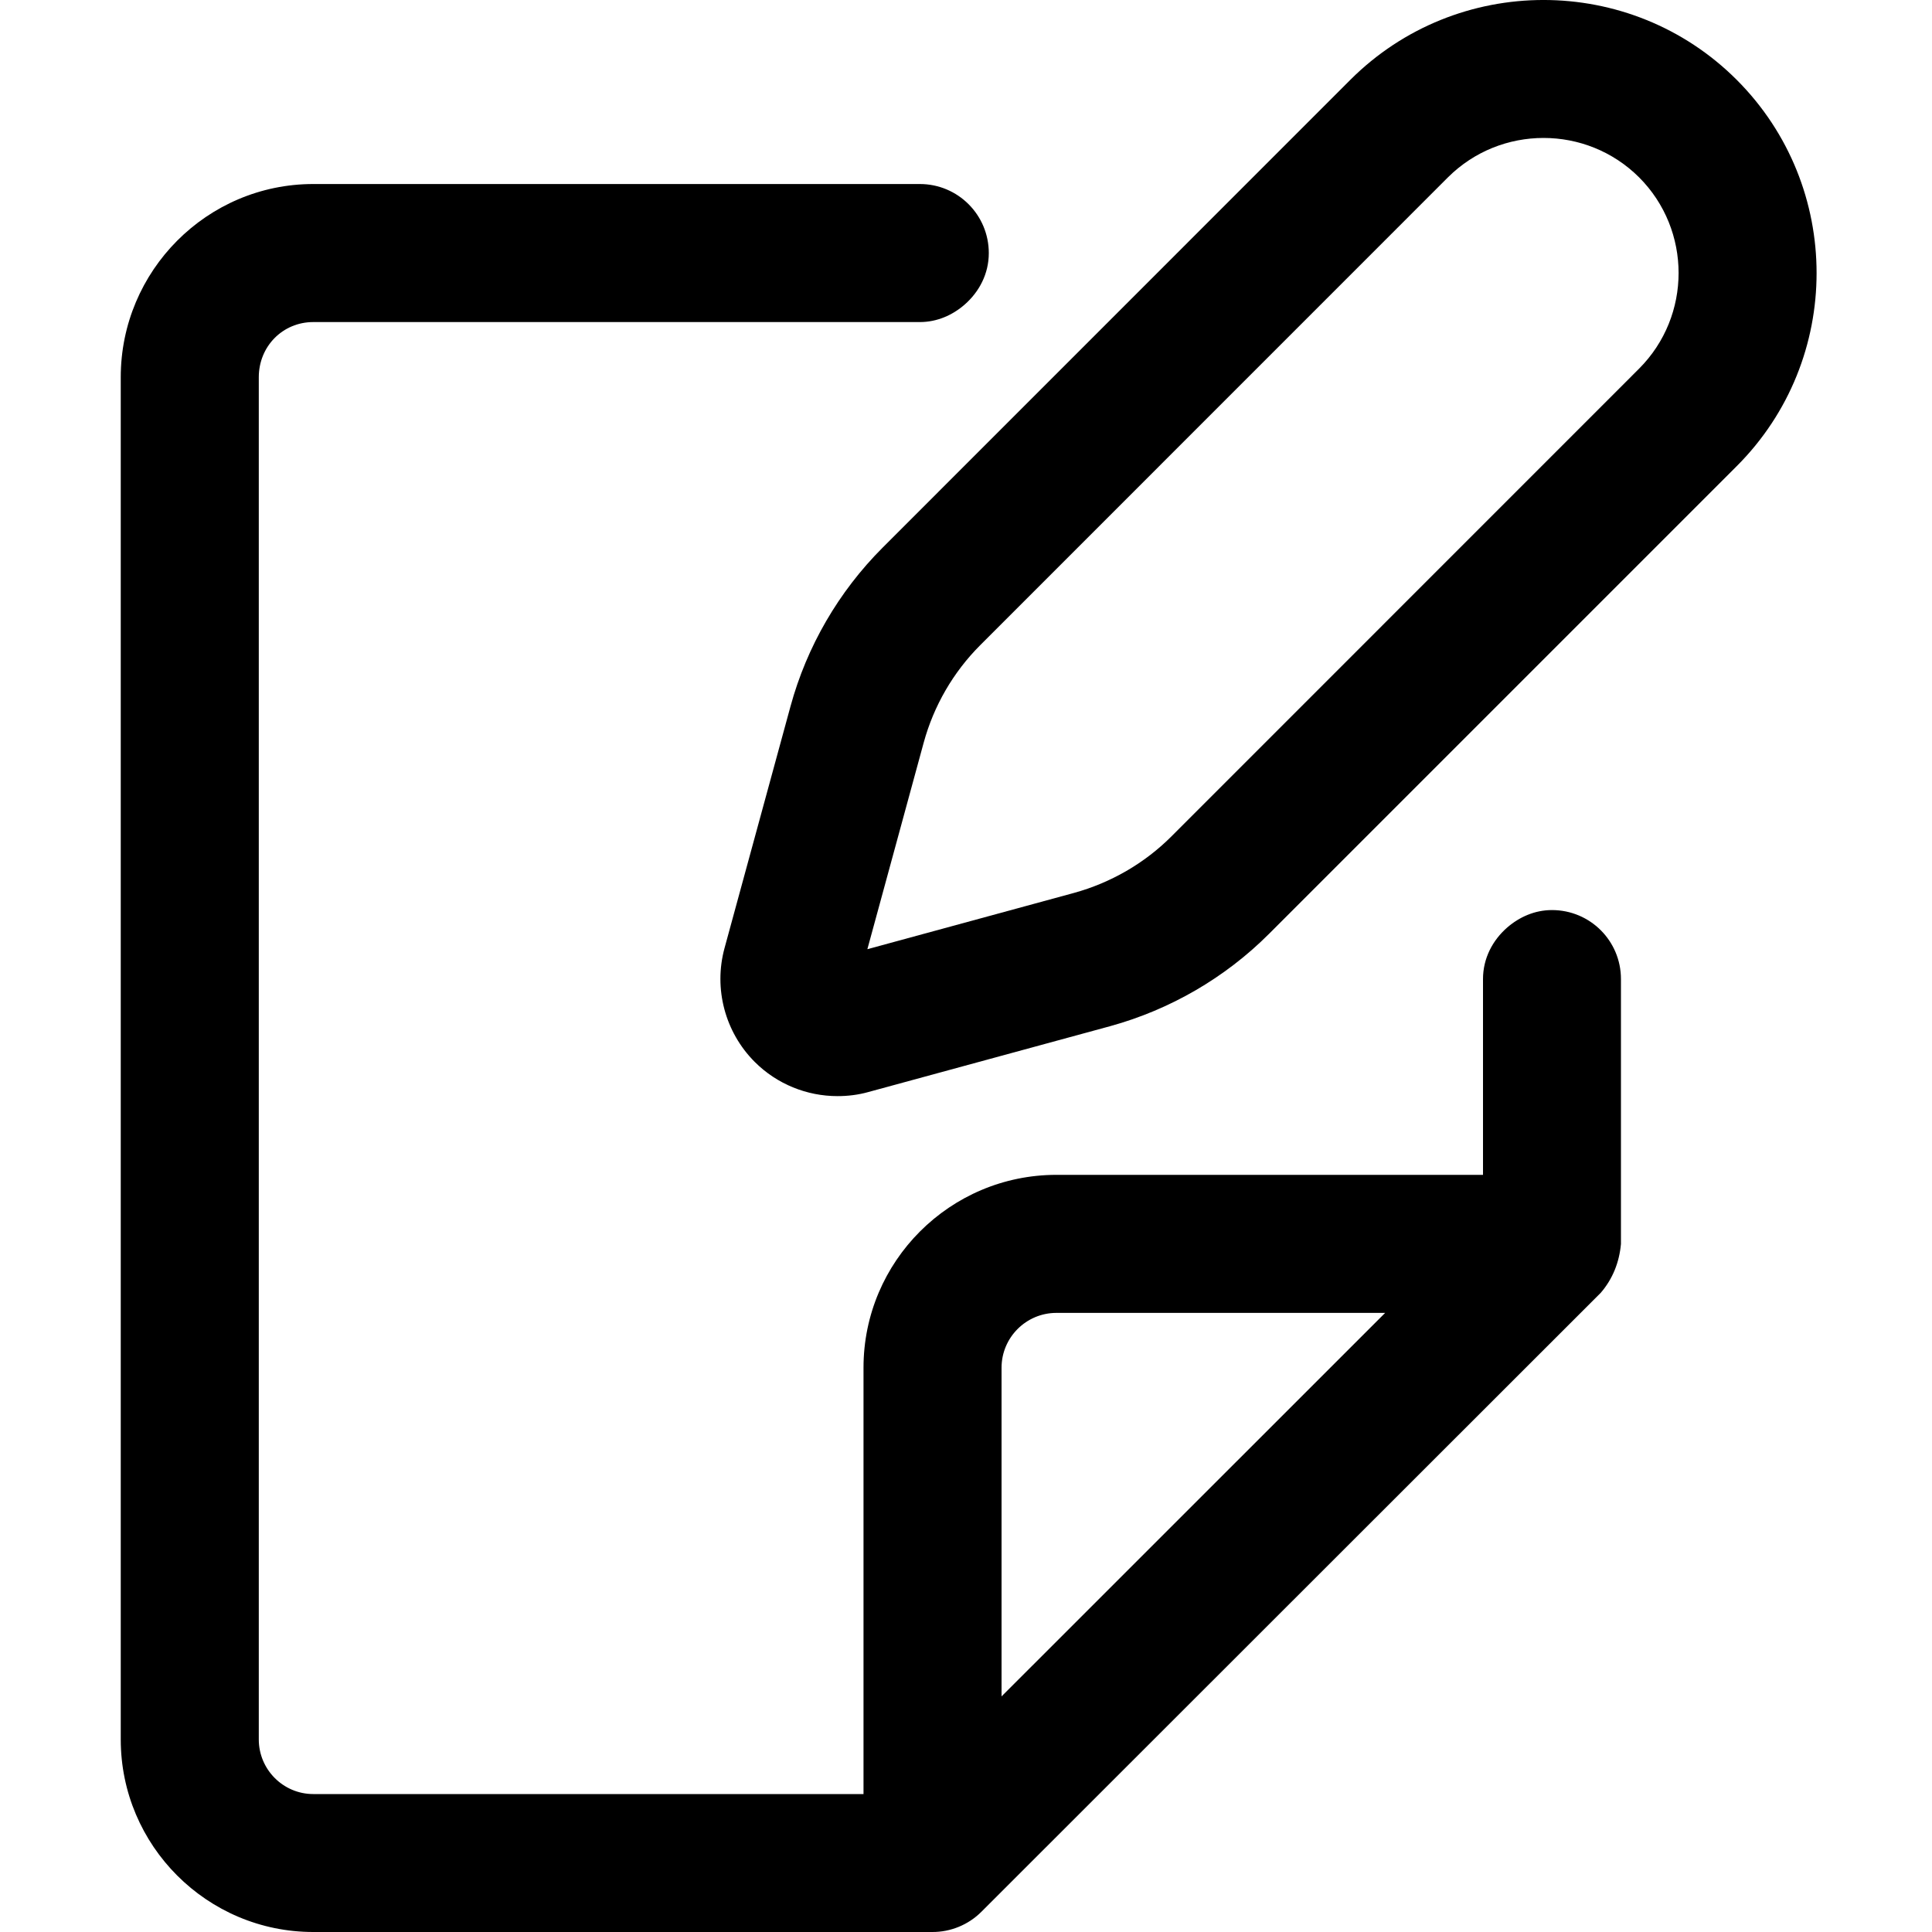
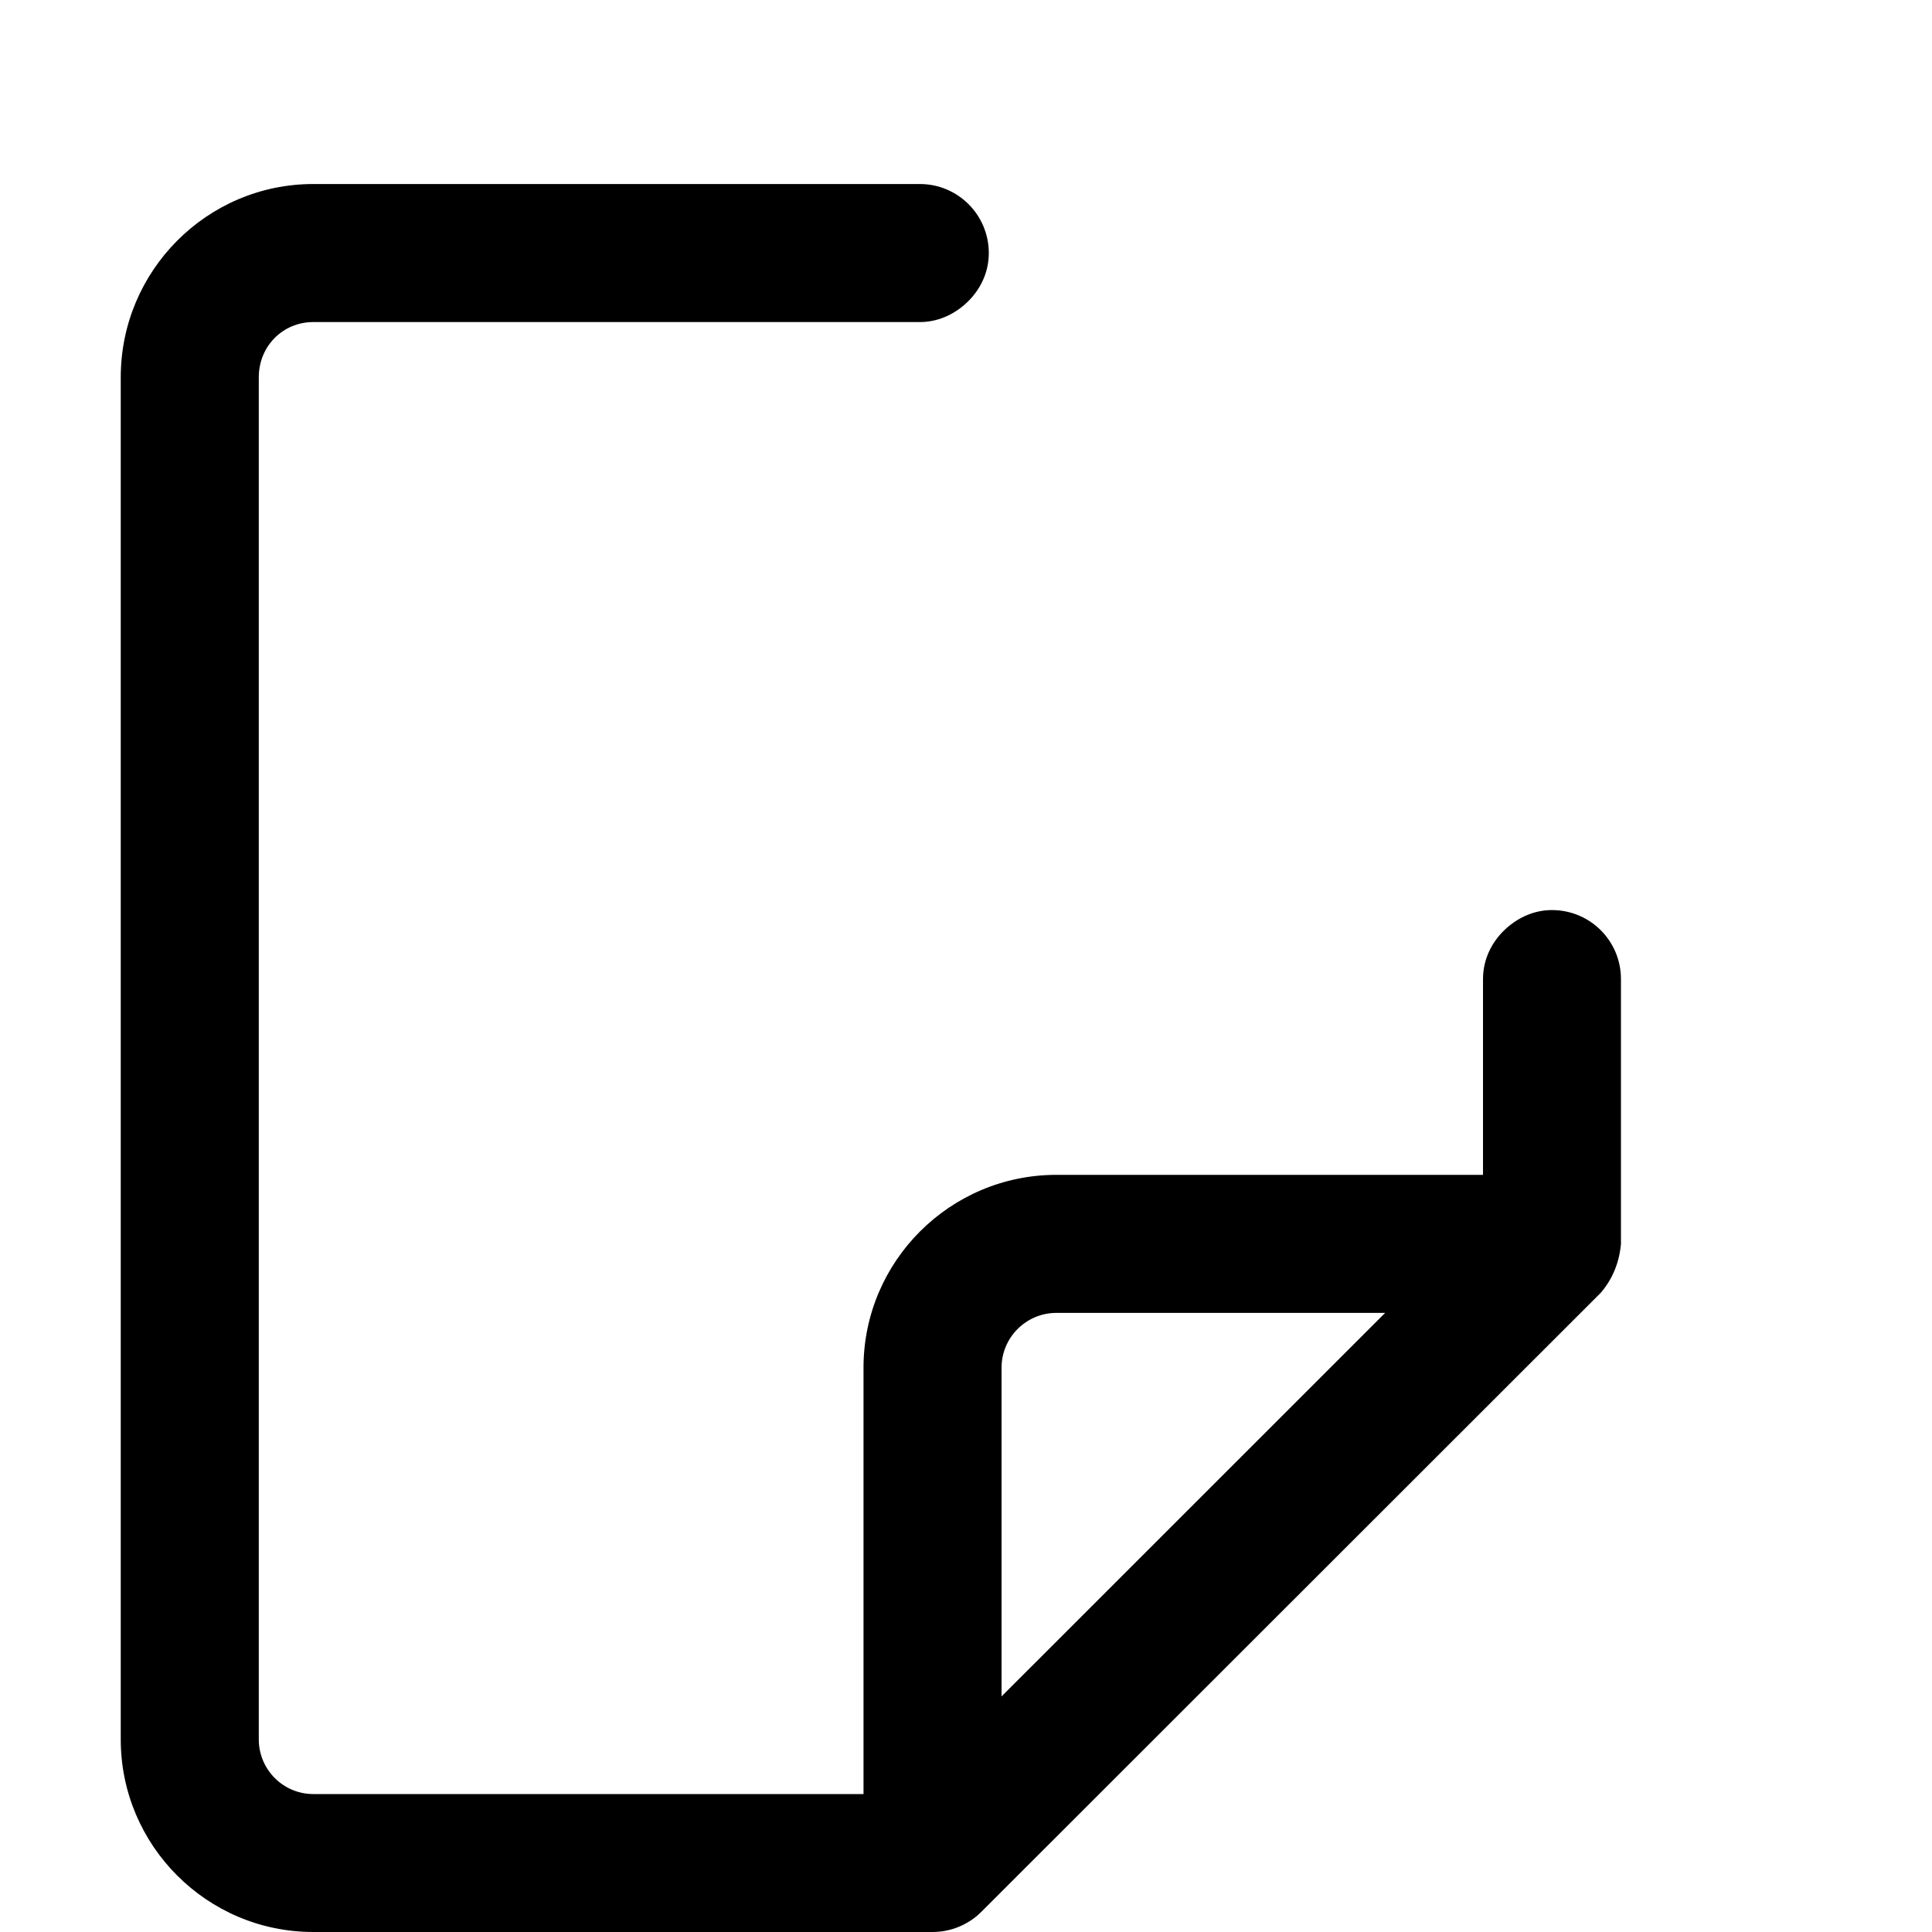
<svg xmlns="http://www.w3.org/2000/svg" width="20" height="20" viewBox="0 0 20 20" fill="none">
  <path d="M15.352 10.135V12.162H10.936C9.835 12.162 8.939 13.057 8.939 14.158V18.572H3.243C2.932 18.572 2.679 18.318 2.679 18.007V3.905C2.679 3.585 2.927 3.334 3.243 3.334H9.522C9.701 3.334 9.861 3.262 9.986 3.153C10.136 3.022 10.236 2.835 10.236 2.62C10.236 2.225 9.917 1.905 9.522 1.905H3.243C2.144 1.905 1.25 2.802 1.25 3.905V18.007C1.25 19.106 2.144 20 3.243 20H9.651C9.839 20.001 10.024 19.926 10.159 19.791L16.571 13.383C16.695 13.239 16.763 13.066 16.78 12.878V10.135C16.78 9.74 16.461 9.421 16.066 9.421C15.887 9.421 15.728 9.493 15.602 9.602C15.452 9.733 15.352 9.92 15.352 10.135ZM10.936 13.591H14.339L10.368 17.561V14.159C10.368 13.845 10.623 13.591 10.936 13.591Z" fill="black" />
-   <path d="M8.183 7.313L7.5 9.816C7.386 10.235 7.506 10.686 7.813 10.993C8.043 11.223 8.353 11.347 8.67 11.347C8.777 11.347 8.884 11.334 8.988 11.305L11.492 10.623C12.113 10.452 12.682 10.122 13.136 9.668L17.978 4.826C19.081 3.724 19.081 1.929 17.978 0.826C16.875 -0.276 15.081 -0.275 13.979 0.826L9.137 5.669C8.682 6.124 8.352 6.692 8.183 7.313ZM16.968 1.836C17.513 2.382 17.513 3.27 16.968 3.816L12.127 8.658C11.848 8.937 11.498 9.139 11.116 9.244L8.979 9.826L9.562 7.688C9.666 7.307 9.868 6.958 10.147 6.679L14.989 1.836C15.262 1.564 15.62 1.428 15.979 1.428C16.337 1.428 16.695 1.564 16.968 1.836Z" fill="black" />
</svg>